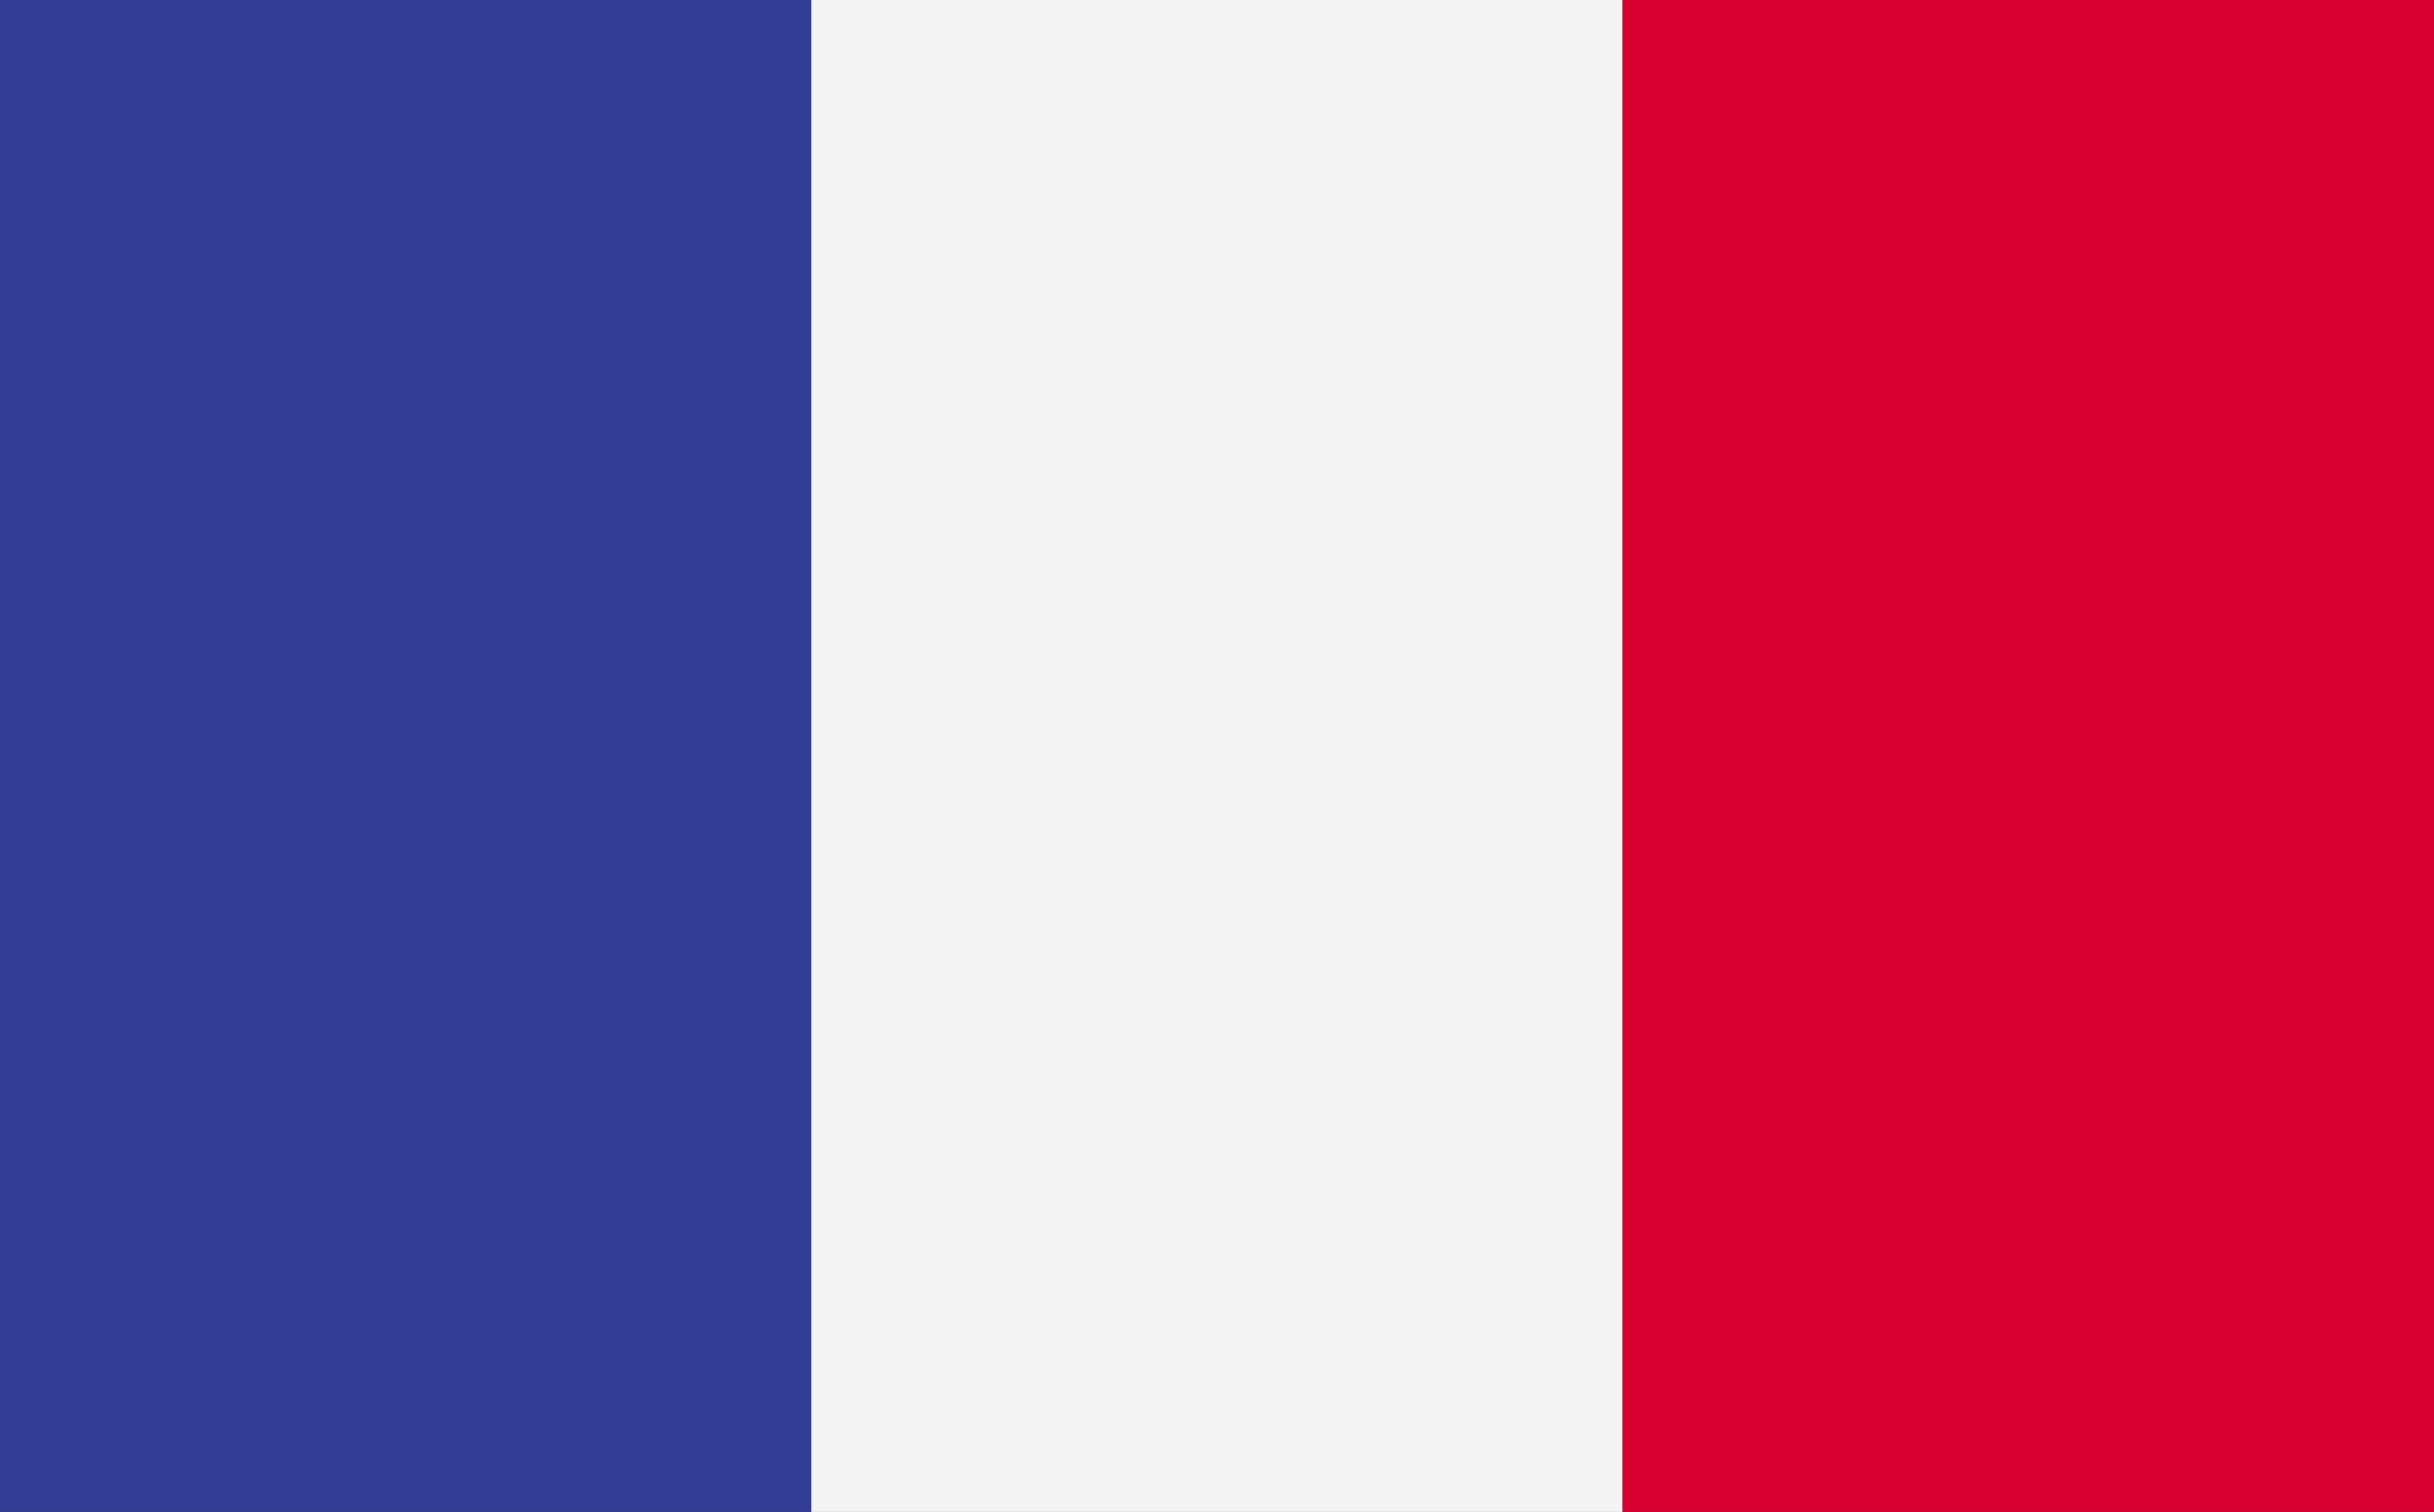
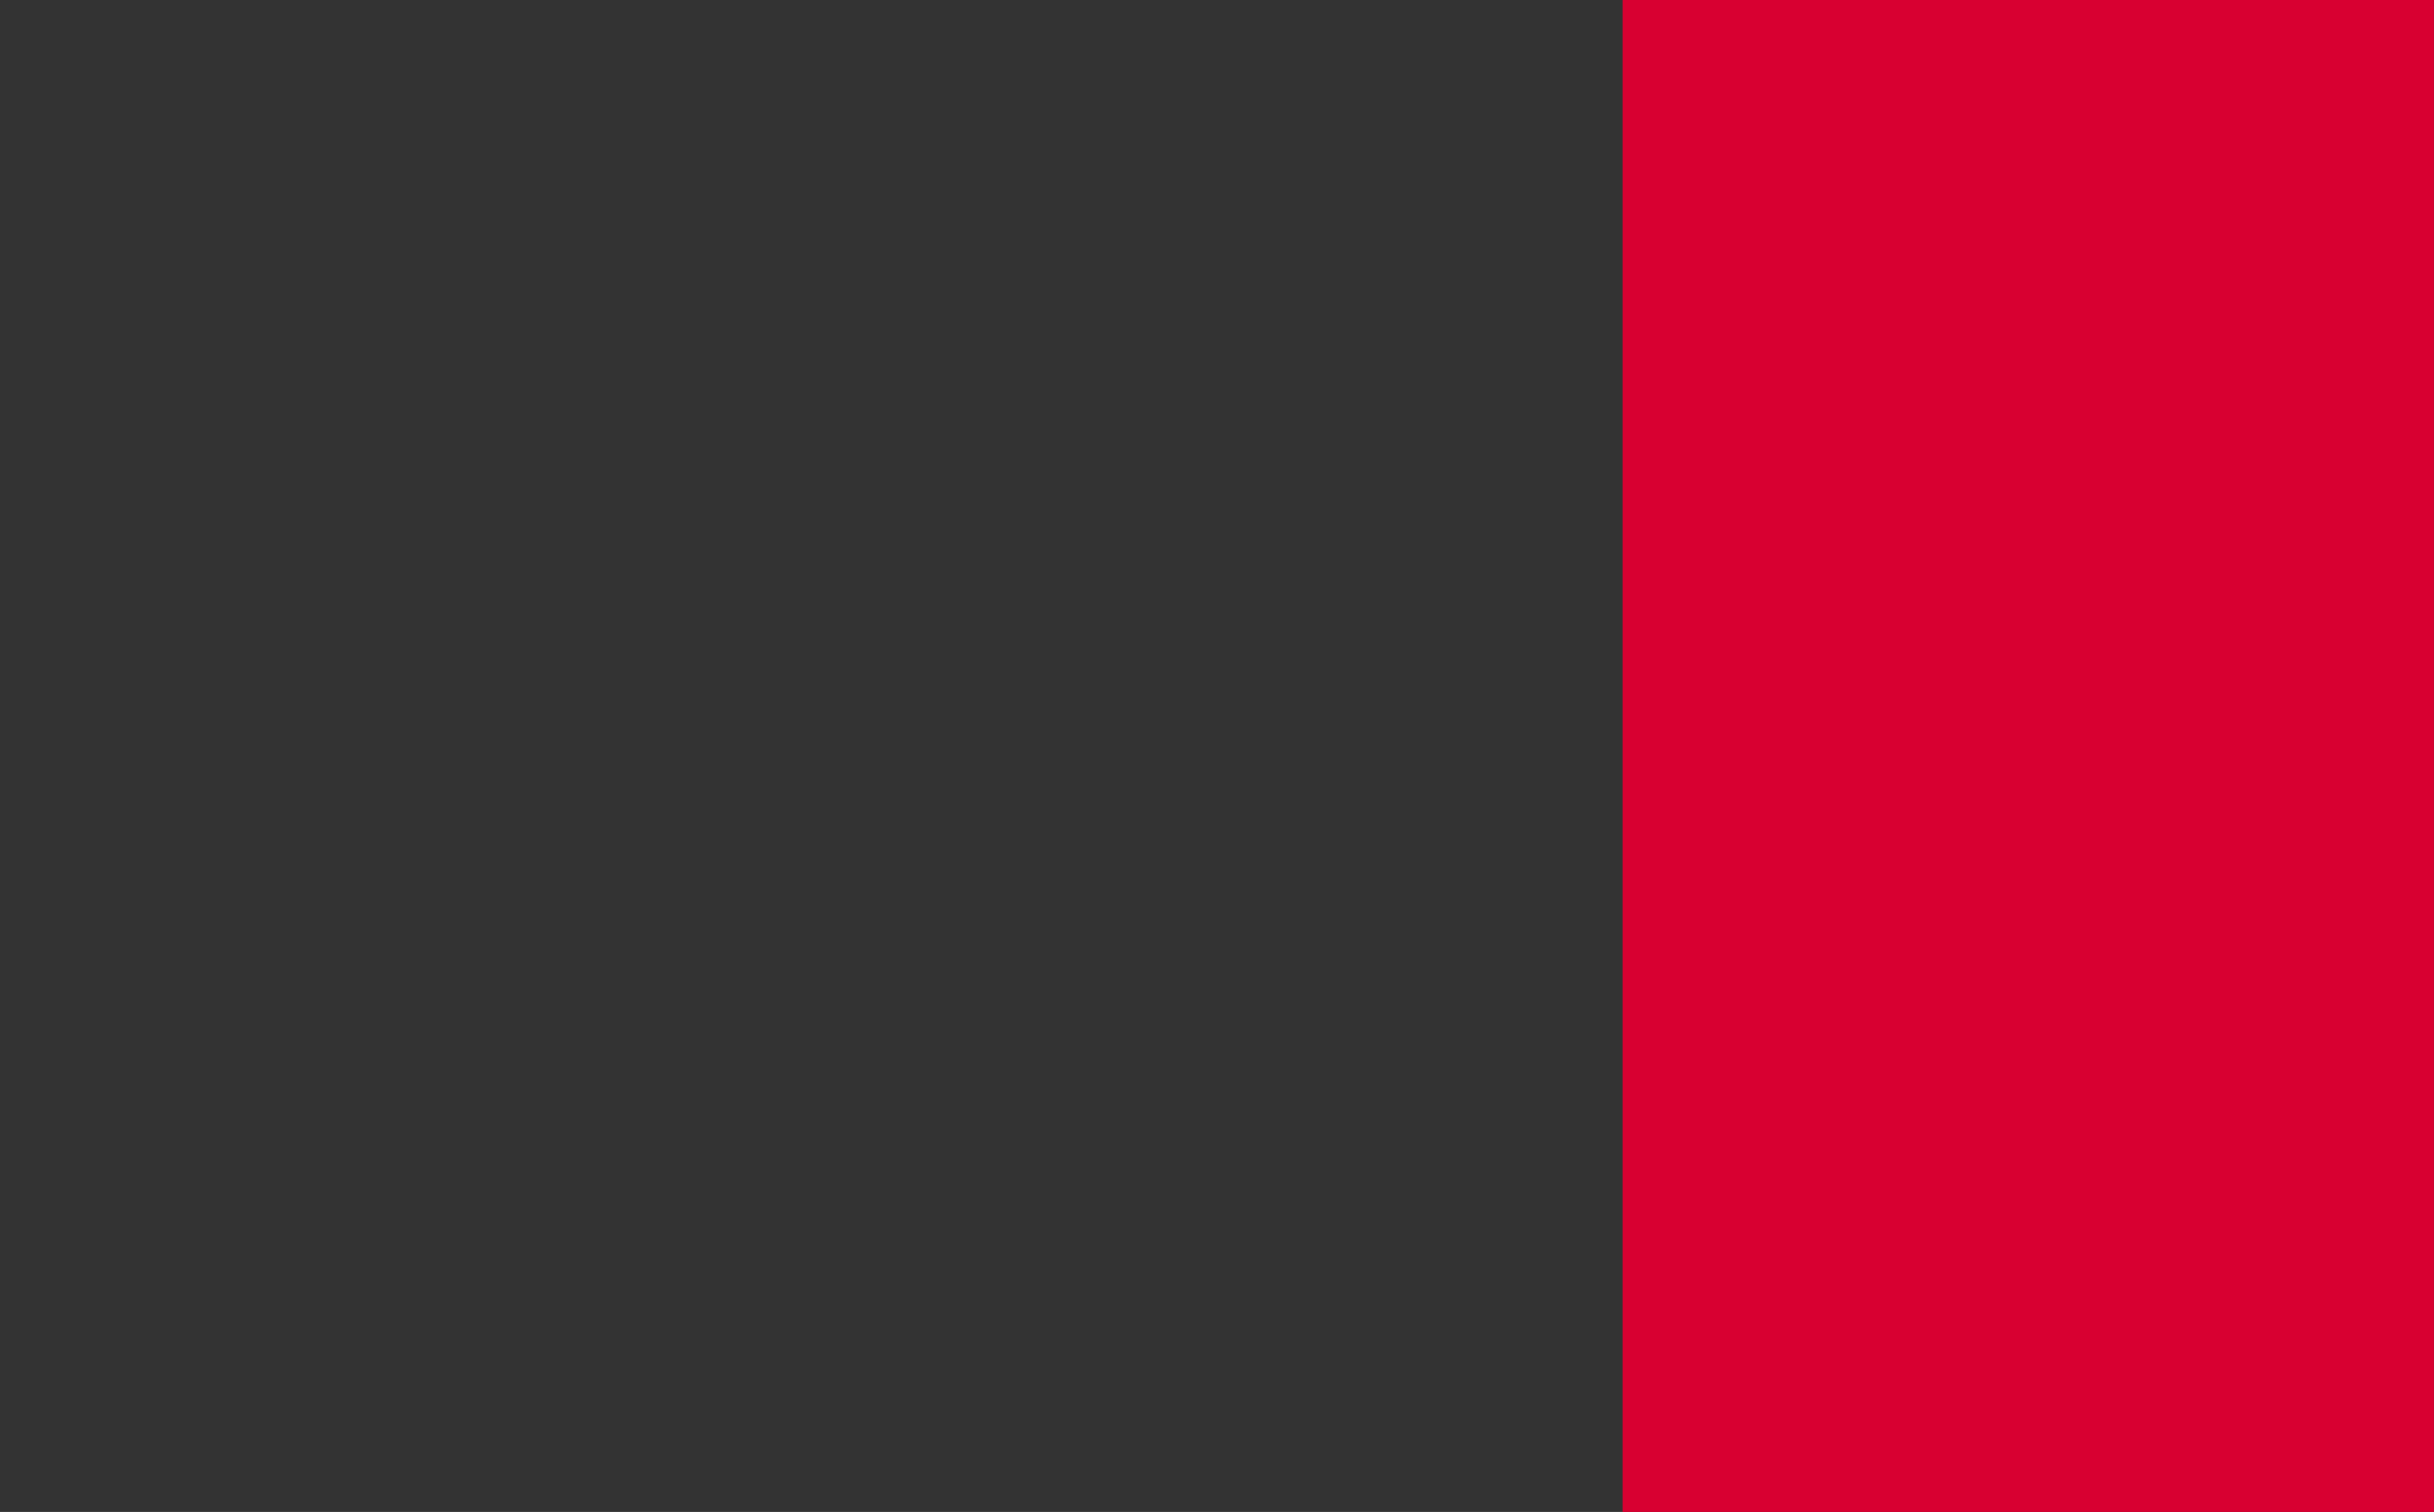
<svg xmlns="http://www.w3.org/2000/svg" id="Capa_1" data-name="Capa 1" viewBox="0 0 312.34 194.02">
  <rect x="0" y="0" width="312.34" height="194.02" fill="#333333" stroke="none" />
  <defs>
    <style>.cls-1{fill:#323e95;}.cls-2{fill:#f4f4f4;}.cls-3{fill:#d80031;}</style>
  </defs>
  <g id="France">
-     <rect class="cls-1" width="104.11" height="194.02" />
-     <rect class="cls-2" x="104.11" width="104.11" height="194.02" />
    <rect class="cls-3" x="208.22" width="104.11" height="194.02" />
  </g>
</svg>